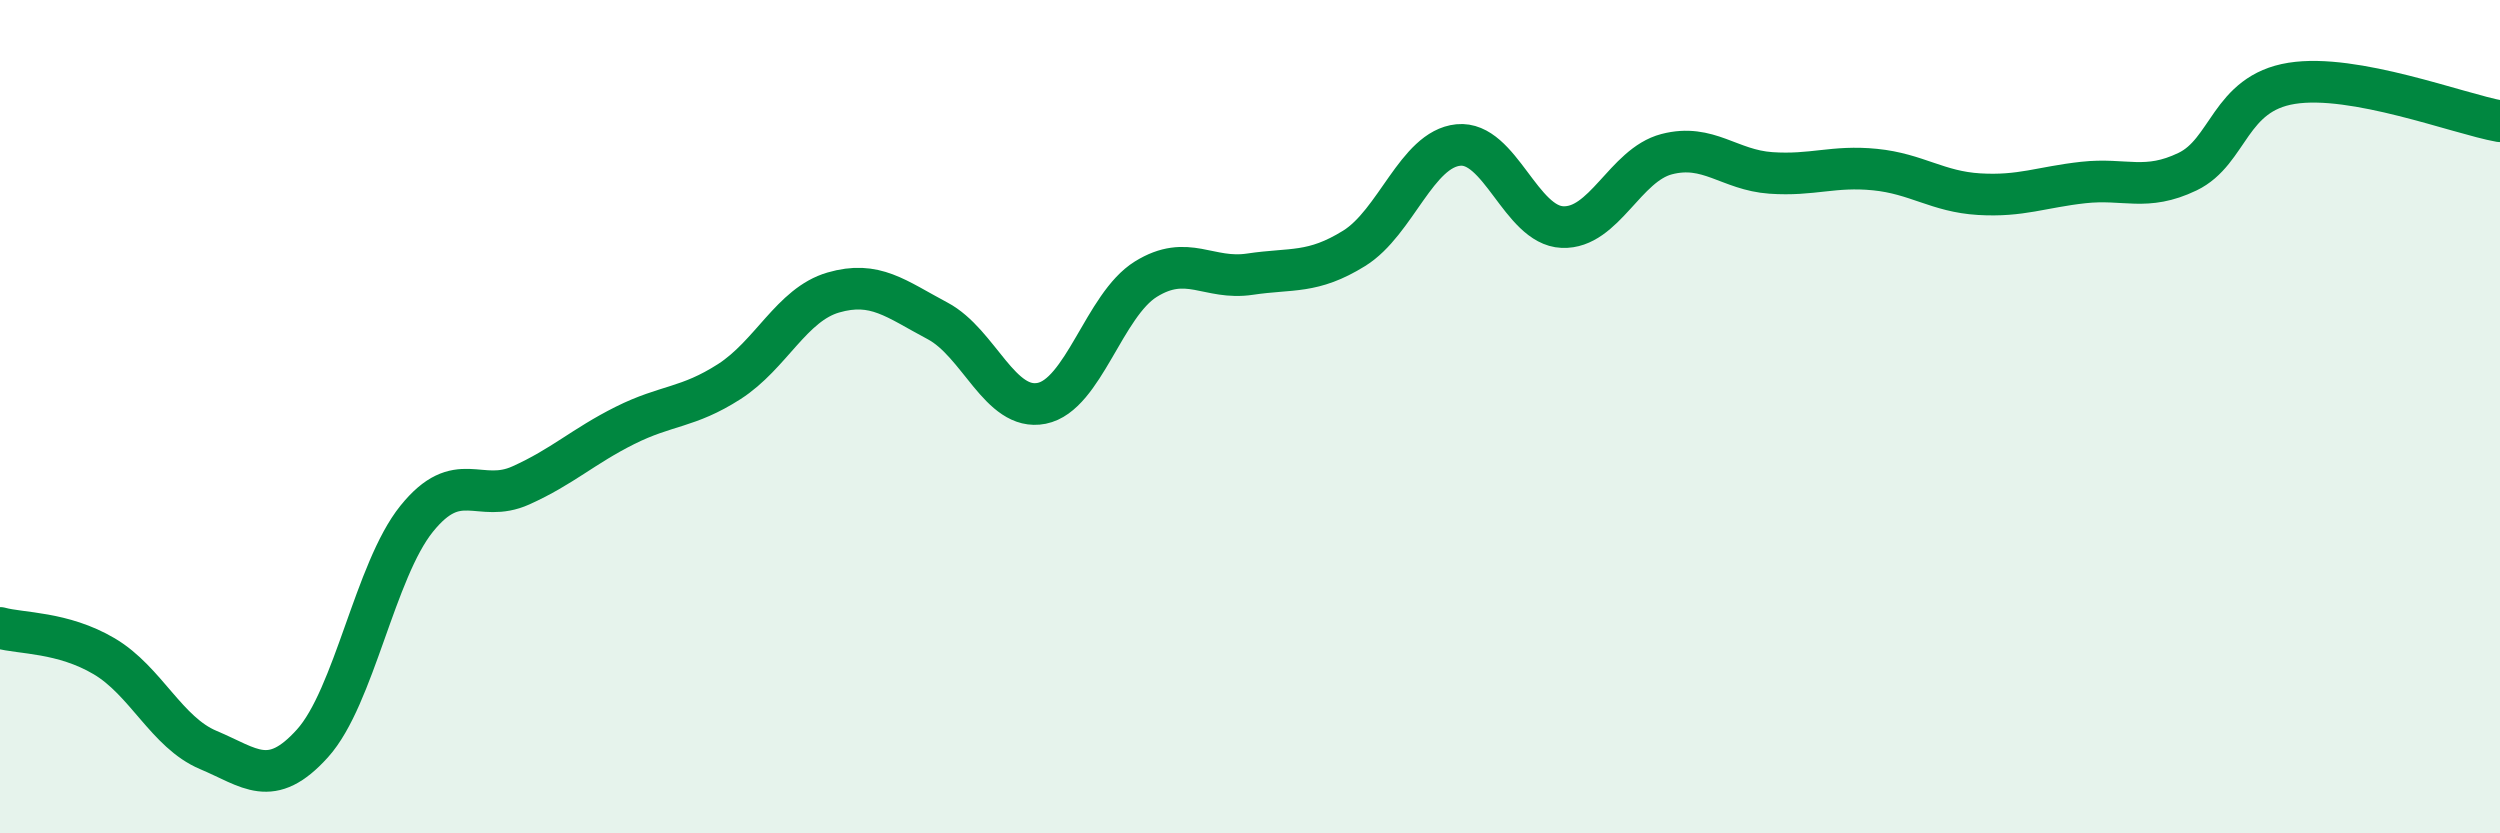
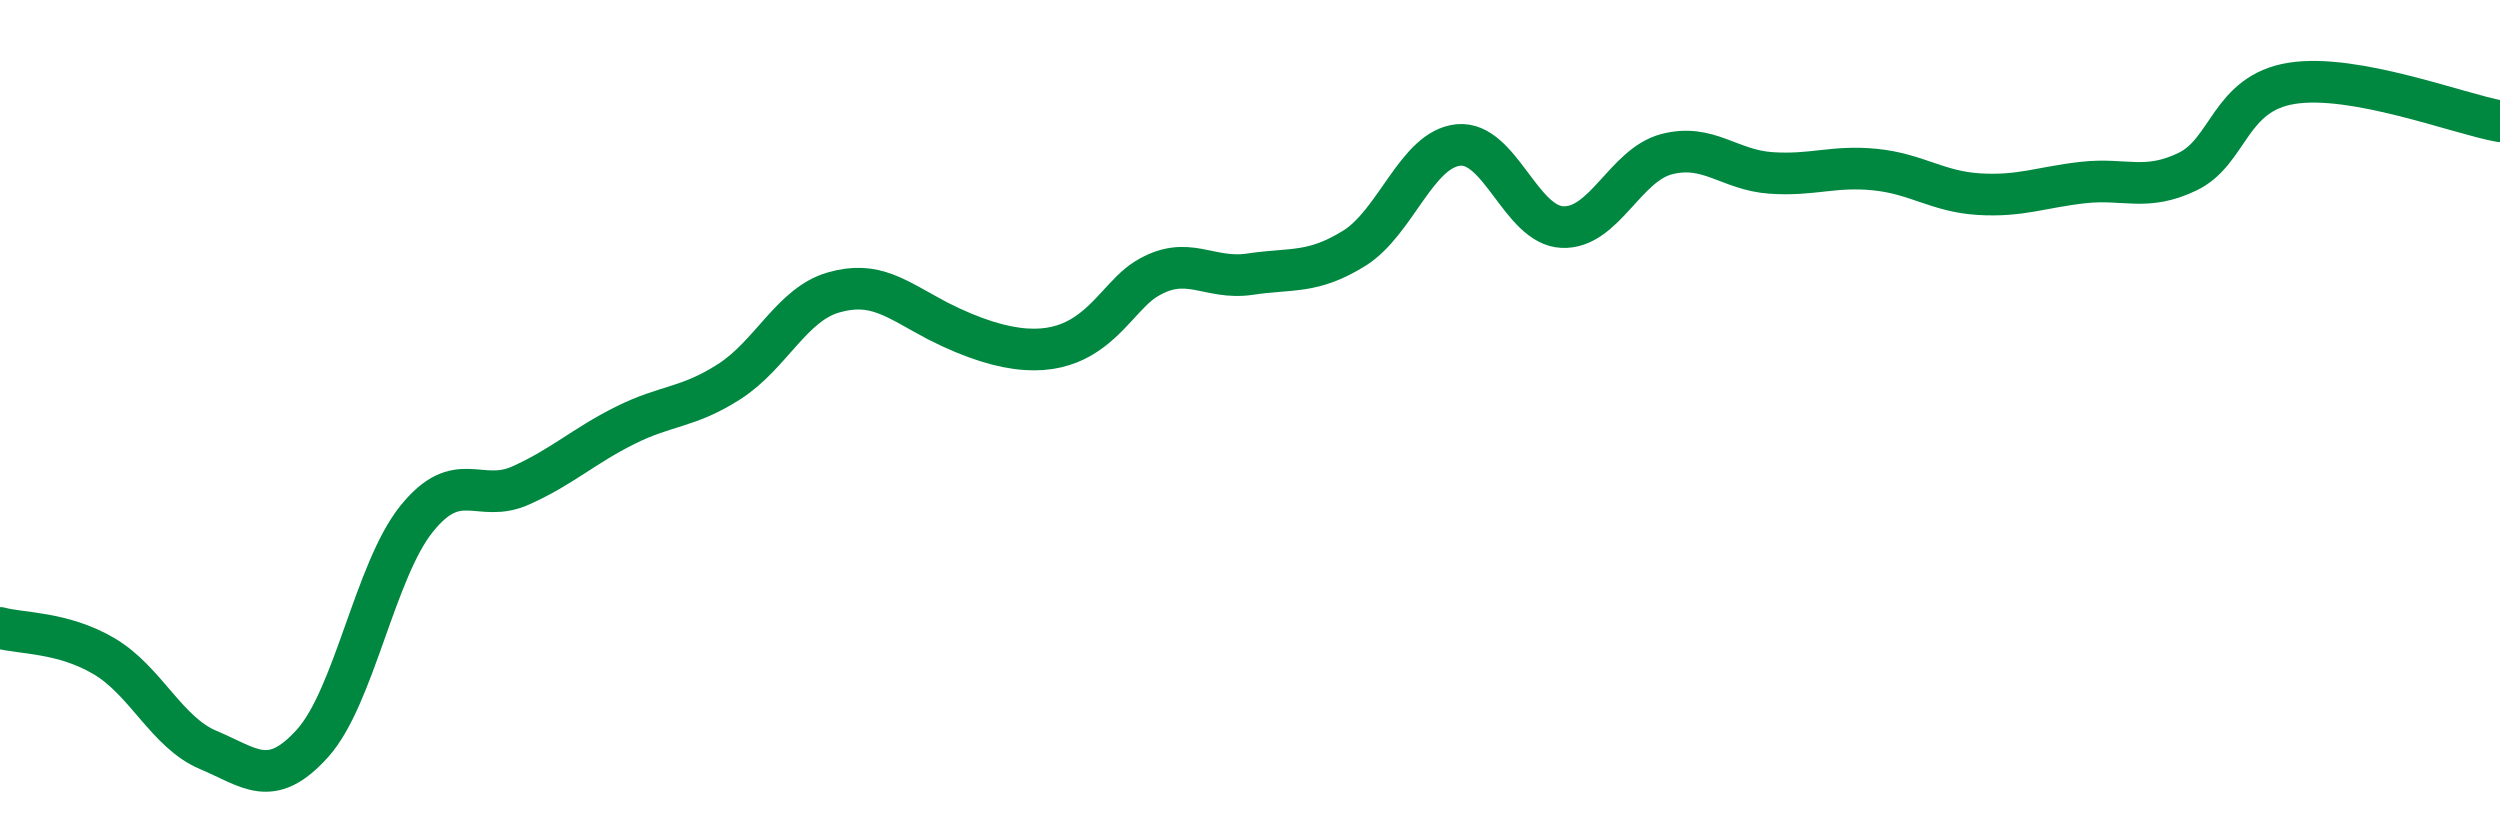
<svg xmlns="http://www.w3.org/2000/svg" width="60" height="20" viewBox="0 0 60 20">
-   <path d="M 0,15.07 C 0.5,15.21 1.5,15.16 2.5,15.75 C 3.5,16.34 4,17.58 5,18 C 6,18.42 6.5,18.95 7.5,17.84 C 8.5,16.73 9,13.69 10,12.45 C 11,11.21 11.5,12.1 12.5,11.65 C 13.5,11.2 14,10.71 15,10.21 C 16,9.71 16.5,9.8 17.5,9.16 C 18.5,8.52 19,7.31 20,7.02 C 21,6.73 21.5,7.17 22.5,7.7 C 23.5,8.23 24,9.88 25,9.68 C 26,9.48 26.5,7.32 27.5,6.7 C 28.5,6.08 29,6.73 30,6.58 C 31,6.43 31.5,6.58 32.5,5.96 C 33.5,5.34 34,3.58 35,3.48 C 36,3.38 36.5,5.41 37.5,5.45 C 38.5,5.49 39,3.96 40,3.7 C 41,3.44 41.5,4.08 42.5,4.15 C 43.5,4.22 44,3.97 45,4.07 C 46,4.17 46.5,4.6 47.5,4.66 C 48.5,4.72 49,4.49 50,4.38 C 51,4.27 51.5,4.6 52.5,4.12 C 53.5,3.64 53.5,2.24 55,2 C 56.5,1.76 59,2.73 60,2.91L60 20L0 20Z" fill="#008740" opacity="0.1" stroke-linecap="round" stroke-linejoin="round" />
-   <path d="M 0,15.07 C 0.5,15.21 1.5,15.16 2.5,15.75 C 3.5,16.34 4,17.58 5,18 C 6,18.42 6.5,18.95 7.5,17.84 C 8.5,16.73 9,13.69 10,12.45 C 11,11.21 11.5,12.1 12.5,11.65 C 13.5,11.2 14,10.71 15,10.21 C 16,9.71 16.5,9.8 17.5,9.16 C 18.5,8.52 19,7.31 20,7.02 C 21,6.73 21.5,7.17 22.5,7.7 C 23.5,8.23 24,9.88 25,9.68 C 26,9.48 26.5,7.32 27.5,6.7 C 28.5,6.08 29,6.73 30,6.58 C 31,6.43 31.5,6.58 32.5,5.96 C 33.5,5.34 34,3.58 35,3.48 C 36,3.38 36.5,5.41 37.5,5.45 C 38.5,5.49 39,3.96 40,3.7 C 41,3.44 41.5,4.08 42.5,4.15 C 43.5,4.22 44,3.97 45,4.07 C 46,4.17 46.5,4.6 47.5,4.66 C 48.5,4.72 49,4.49 50,4.38 C 51,4.27 51.5,4.6 52.5,4.12 C 53.5,3.64 53.5,2.24 55,2 C 56.5,1.76 59,2.73 60,2.91" stroke="#008740" stroke-width="1" fill="none" stroke-linecap="round" stroke-linejoin="round" />
+   <path d="M 0,15.07 C 0.5,15.21 1.5,15.16 2.5,15.75 C 3.5,16.34 4,17.58 5,18 C 6,18.42 6.5,18.95 7.5,17.84 C 8.5,16.73 9,13.69 10,12.45 C 11,11.21 11.5,12.1 12.5,11.65 C 13.5,11.2 14,10.71 15,10.21 C 16,9.71 16.5,9.8 17.5,9.16 C 18.5,8.52 19,7.31 20,7.02 C 21,6.73 21.5,7.17 22.5,7.7 C 26,9.48 26.5,7.32 27.5,6.7 C 28.5,6.08 29,6.73 30,6.58 C 31,6.43 31.5,6.58 32.5,5.96 C 33.5,5.34 34,3.58 35,3.48 C 36,3.38 36.5,5.41 37.5,5.45 C 38.5,5.49 39,3.96 40,3.7 C 41,3.44 41.5,4.08 42.5,4.15 C 43.5,4.22 44,3.97 45,4.07 C 46,4.17 46.5,4.6 47.5,4.66 C 48.5,4.72 49,4.49 50,4.38 C 51,4.27 51.5,4.6 52.5,4.12 C 53.5,3.64 53.5,2.24 55,2 C 56.5,1.76 59,2.73 60,2.91" stroke="#008740" stroke-width="1" fill="none" stroke-linecap="round" stroke-linejoin="round" />
</svg>